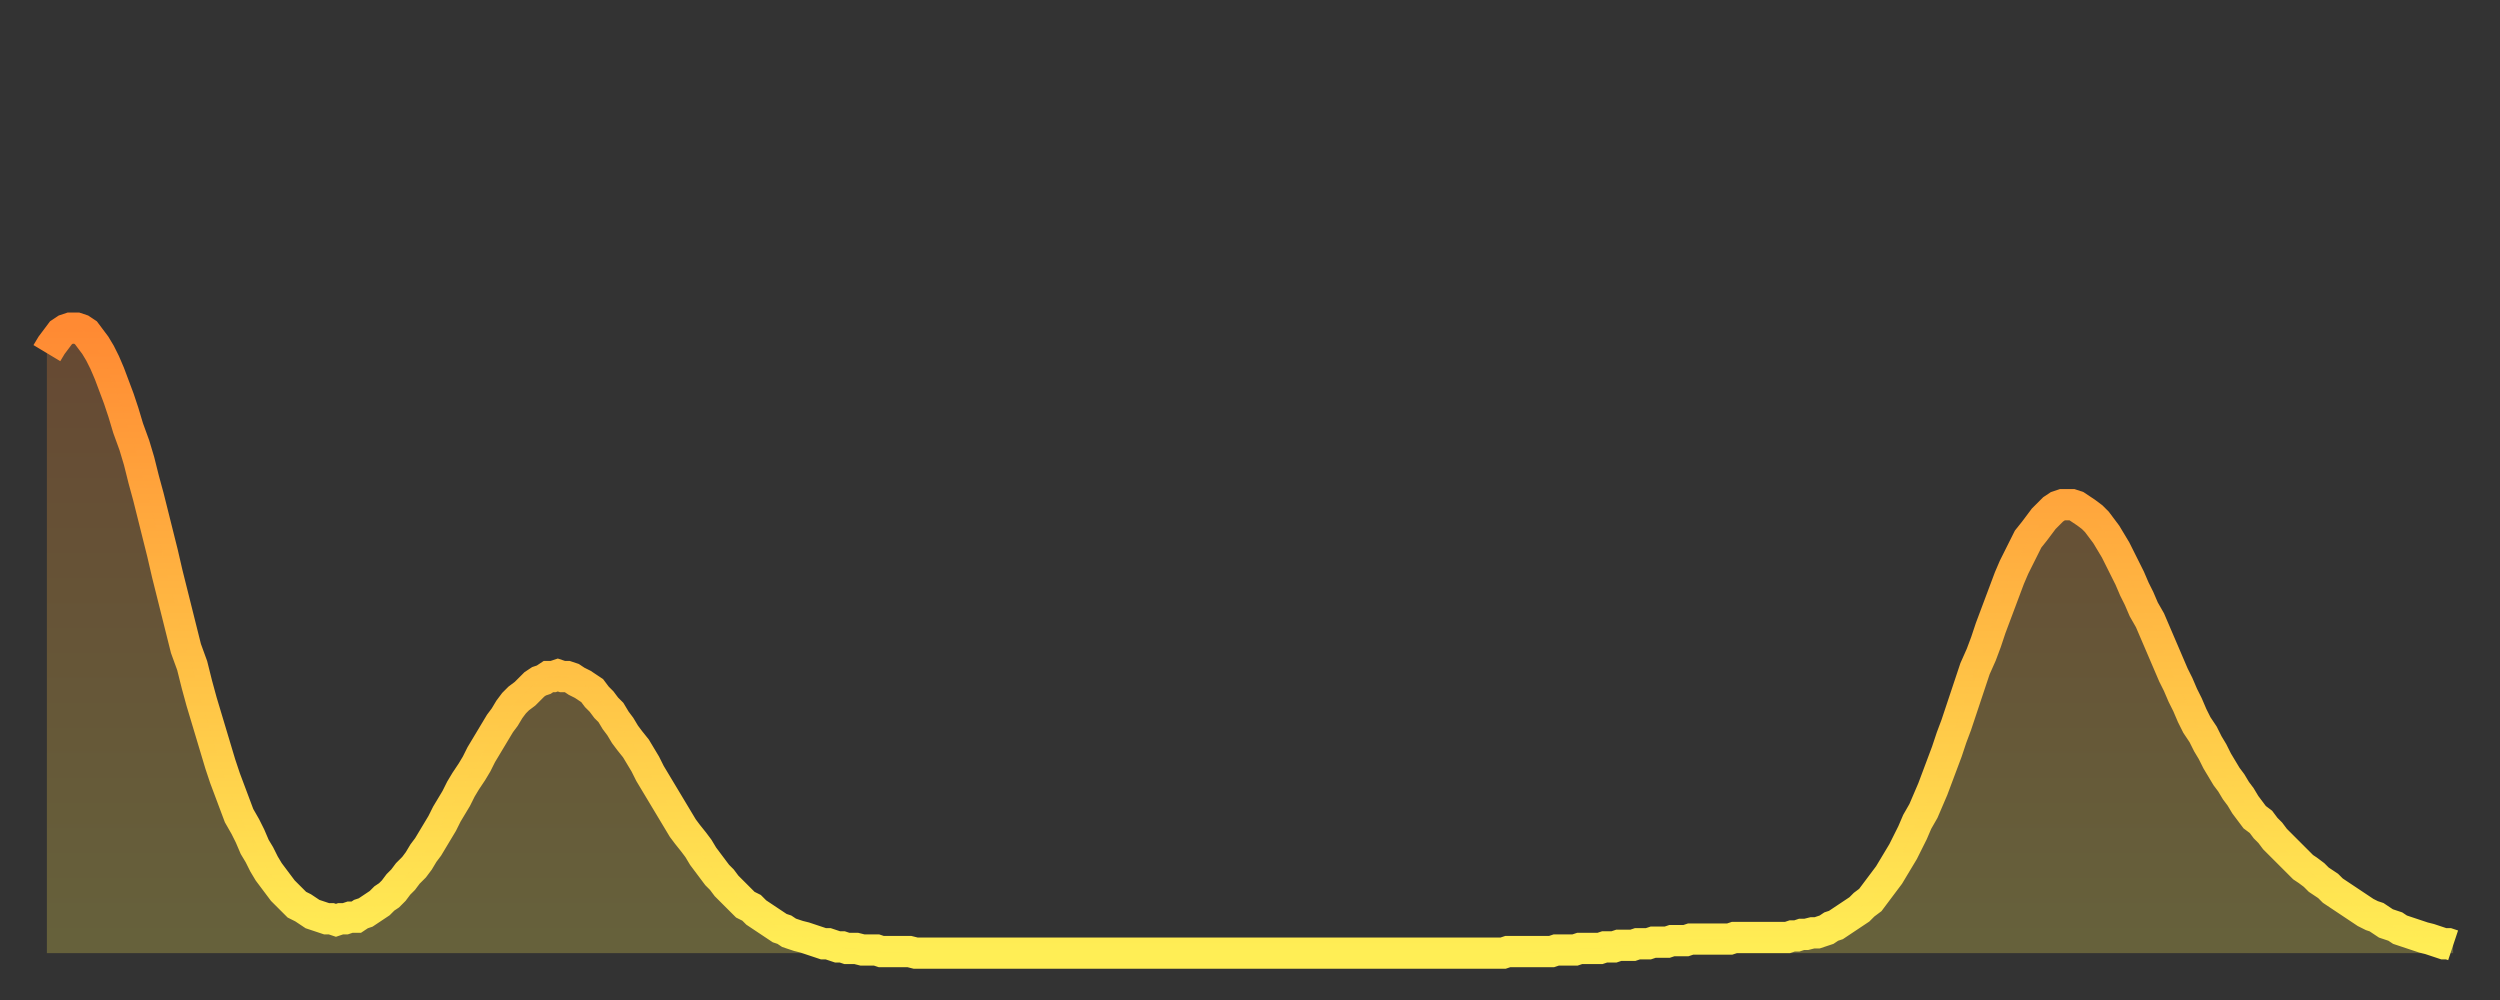
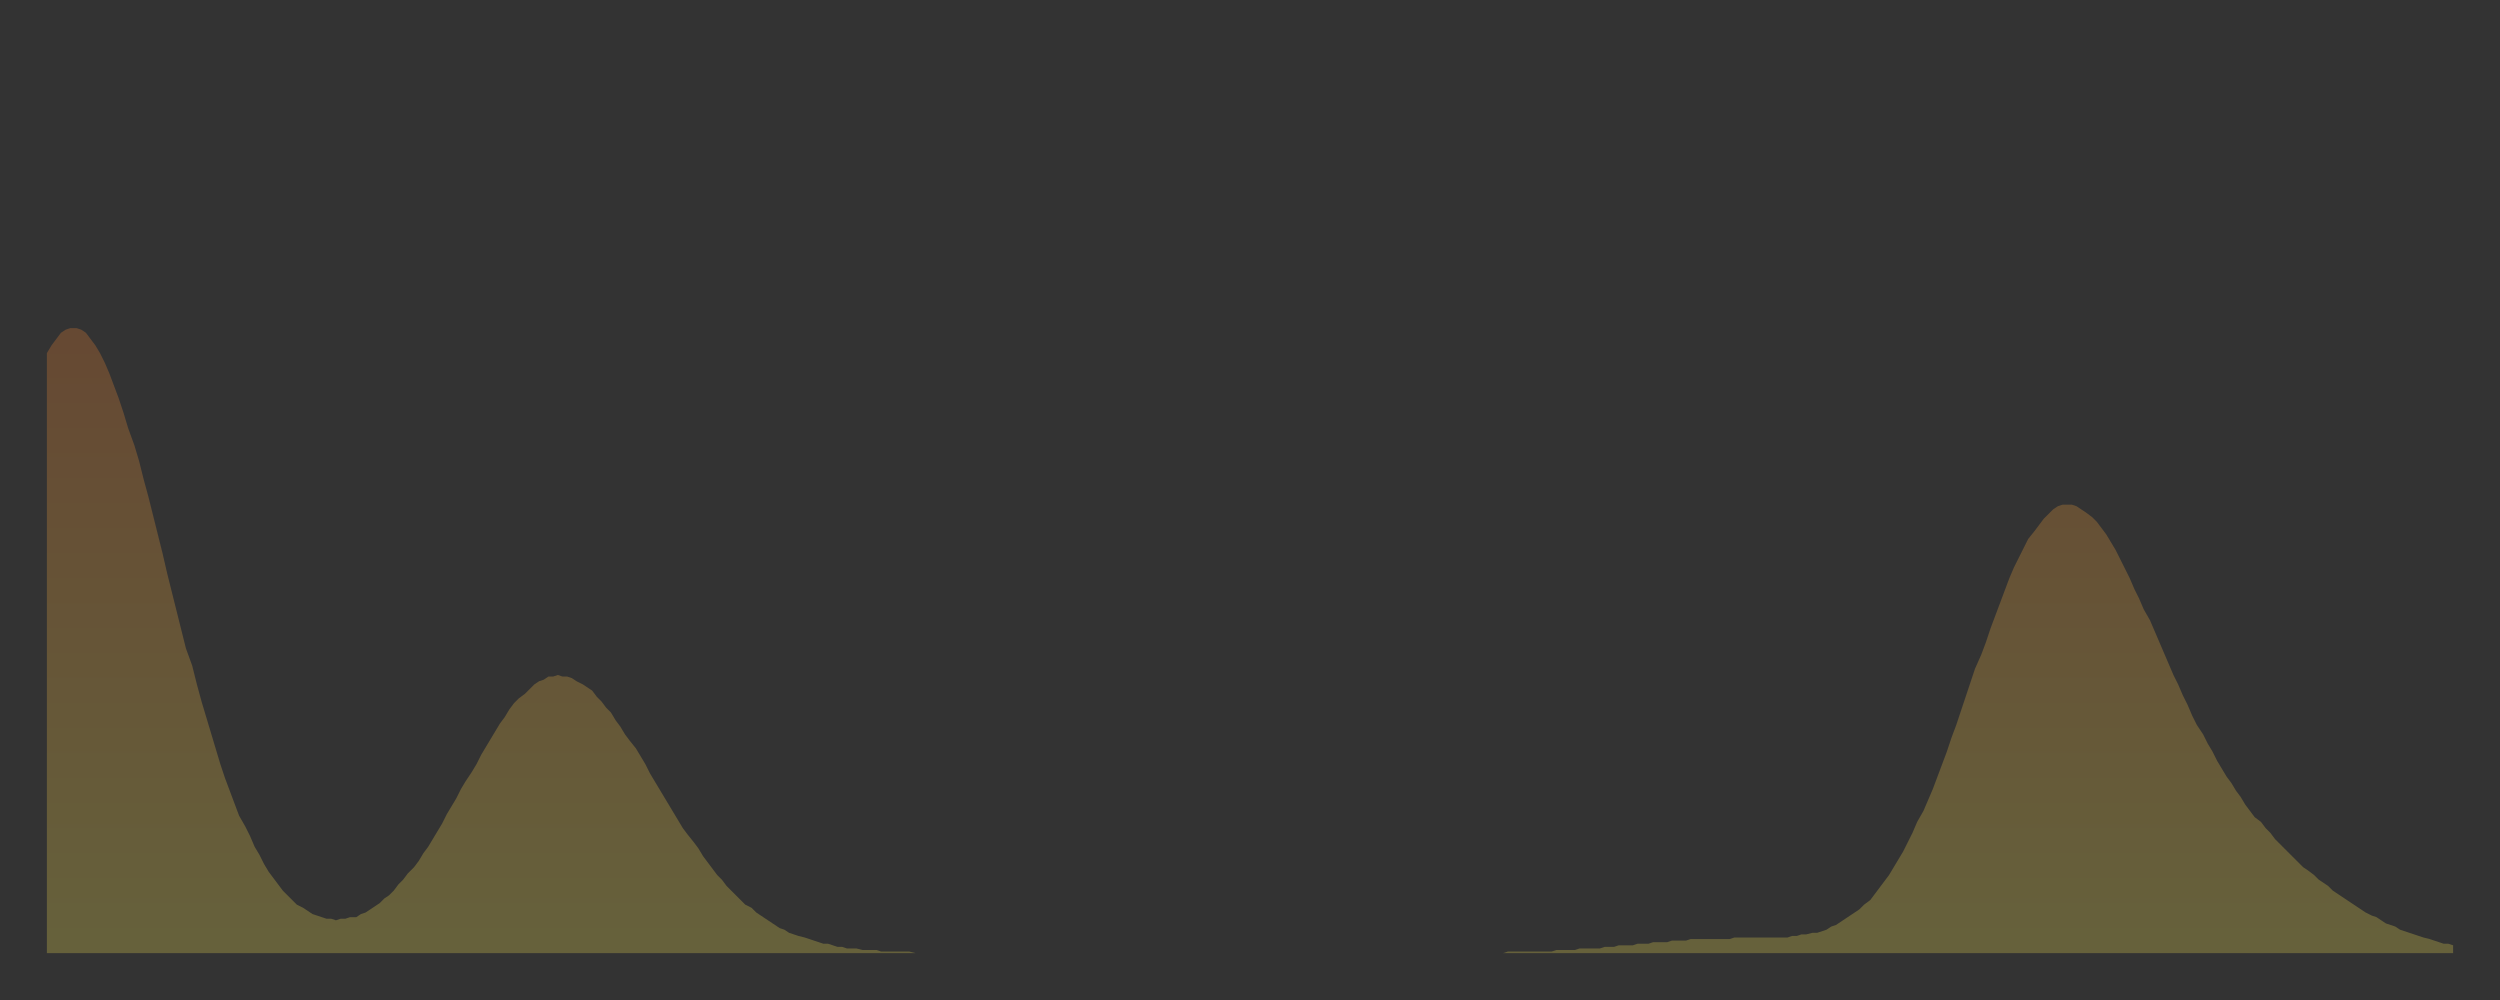
<svg xmlns="http://www.w3.org/2000/svg" baseProfile="full" height="64" version="1.1" width="160">
  <rect width="100%" height="100%" fill="#333333" stroke="none" />
  <defs>
    <linearGradient id="id937738" x1="0" x2="0" y1="0" y2="1">
      <stop offset="0%" stop-color="#ff8a33" />
      <stop offset="50%" stop-color="#ffbc44" />
      <stop offset="100%" stop-color="#ffee55" />
    </linearGradient>
  </defs>
  <g transform="translate(3,3)">
    <g>
-       <path d="M 0.0 19.6 0.3 19.1 0.6 18.7 0.9 18.3 1.2 18.1 1.5 18.0 1.9 18.0 2.2 18.1 2.5 18.3 2.8 18.7 3.1 19.1 3.4 19.6 3.7 20.2 4.0 20.9 4.3 21.7 4.6 22.5 4.9 23.4 5.2 24.4 5.6 25.5 5.9 26.5 6.2 27.7 6.5 28.8 6.8 30.0 7.1 31.2 7.4 32.4 7.7 33.7 8.0 34.9 8.3 36.1 8.6 37.3 8.9 38.5 9.3 39.6 9.6 40.8 9.9 41.9 10.2 42.9 10.5 43.9 10.8 44.9 11.1 45.9 11.4 46.8 11.7 47.6 12.0 48.4 12.3 49.2 12.7 49.9 13.0 50.5 13.3 51.2 13.6 51.7 13.9 52.3 14.2 52.8 14.5 53.2 14.8 53.6 15.1 54.0 15.4 54.3 15.7 54.6 16.0 54.9 16.4 55.1 16.7 55.3 17.0 55.5 17.3 55.6 17.6 55.7 17.9 55.8 18.2 55.8 18.5 55.9 18.8 55.8 19.1 55.8 19.4 55.7 19.8 55.7 20.1 55.5 20.4 55.4 20.7 55.2 21.0 55.0 21.3 54.8 21.6 54.5 21.9 54.3 22.2 54.0 22.5 53.6 22.8 53.3 23.1 52.9 23.5 52.5 23.8 52.1 24.1 51.6 24.4 51.2 24.7 50.7 25.0 50.2 25.3 49.7 25.6 49.1 25.9 48.6 26.2 48.1 26.5 47.5 26.8 47.0 27.2 46.4 27.5 45.9 27.8 45.3 28.1 44.8 28.4 44.3 28.7 43.8 29.0 43.3 29.3 42.9 29.6 42.4 29.9 42.0 30.2 41.7 30.6 41.4 30.9 41.1 31.2 40.8 31.5 40.6 31.8 40.5 32.1 40.3 32.4 40.3 32.7 40.2 33.0 40.3 33.3 40.3 33.6 40.4 33.9 40.6 34.3 40.8 34.6 41.0 34.9 41.2 35.2 41.6 35.5 41.9 35.8 42.3 36.1 42.6 36.4 43.1 36.7 43.5 37.0 44.0 37.3 44.4 37.7 44.9 38.0 45.4 38.3 45.9 38.6 46.5 38.9 47.0 39.2 47.5 39.5 48.0 39.8 48.5 40.1 49.0 40.4 49.5 40.7 50.0 41.0 50.4 41.4 50.9 41.7 51.3 42.0 51.8 42.3 52.2 42.6 52.6 42.9 53.0 43.2 53.3 43.5 53.7 43.8 54.0 44.1 54.3 44.4 54.6 44.7 54.9 45.1 55.1 45.4 55.4 45.7 55.6 46.0 55.8 46.3 56.0 46.6 56.2 46.9 56.4 47.2 56.5 47.5 56.7 47.8 56.8 48.1 56.9 48.5 57.0 48.8 57.1 49.1 57.2 49.4 57.3 49.7 57.4 50.0 57.4 50.3 57.5 50.6 57.6 50.9 57.6 51.2 57.7 51.5 57.7 51.8 57.7 52.2 57.8 52.5 57.8 52.8 57.8 53.1 57.8 53.4 57.9 53.7 57.9 54.0 57.9 54.3 57.9 54.6 57.9 54.9 57.9 55.2 57.9 55.6 58.0 55.9 58.0 56.2 58.0 56.5 58.0 56.8 58.0 57.1 58.0 57.4 58.0 57.7 58.0 58.0 58.0 58.3 58.0 58.6 58.0 58.9 58.0 59.3 58.0 59.6 58.0 59.9 58.0 60.2 58.0 60.5 58.0 60.8 58.0 61.1 58.0 61.4 58.0 61.7 58.0 62.0 58.0 62.3 58.0 62.6 58.0 63.0 58.0 63.3 58.0 63.6 58.0 63.9 58.0 64.2 58.0 64.5 58.0 64.8 58.0 65.1 58.0 65.4 58.0 65.7 58.0 66.0 58.0 66.4 58.0 66.7 58.0 67.0 58.0 67.3 58.0 67.6 58.0 67.9 58.0 68.2 58.0 68.5 58.0 68.8 58.0 69.1 58.0 69.4 58.0 69.7 58.0 70.1 58.0 70.4 58.0 70.7 58.0 71.0 58.0 71.3 58.0 71.6 58.0 71.9 58.0 72.2 58.0 72.5 58.0 72.8 58.0 73.1 58.0 73.5 58.0 73.8 58.0 74.1 58.0 74.4 58.0 74.7 58.0 75.0 58.0 75.3 58.0 75.6 58.0 75.9 58.0 76.2 58.0 76.5 58.0 76.8 58.0 77.2 58.0 77.5 58.0 77.8 58.0 78.1 58.0 78.4 58.0 78.7 58.0 79.0 58.0 79.3 58.0 79.6 58.0 79.9 58.0 80.2 58.0 80.5 58.0 80.9 58.0 81.2 58.0 81.5 58.0 81.8 58.0 82.1 58.0 82.4 58.0 82.7 58.0 83.0 58.0 83.3 58.0 83.6 58.0 83.9 58.0 84.3 58.0 84.6 58.0 84.9 58.0 85.2 58.0 85.5 58.0 85.8 58.0 86.1 58.0 86.4 58.0 86.7 58.0 87.0 58.0 87.3 58.0 87.6 58.0 88.0 58.0 88.3 58.0 88.6 58.0 88.9 58.0 89.2 58.0 89.5 58.0 89.8 58.0 90.1 58.0 90.4 58.0 90.7 58.0 91.0 58.0 91.4 58.0 91.7 58.0 92.0 58.0 92.3 58.0 92.6 58.0 92.9 58.0 93.2 58.0 93.5 57.9 93.8 57.9 94.1 57.9 94.4 57.9 94.7 57.9 95.1 57.9 95.4 57.9 95.7 57.9 96.0 57.9 96.3 57.9 96.6 57.8 96.9 57.8 97.2 57.8 97.5 57.8 97.8 57.8 98.1 57.7 98.4 57.7 98.8 57.7 99.1 57.7 99.4 57.7 99.7 57.6 100.0 57.6 100.3 57.6 100.6 57.5 100.9 57.5 101.2 57.5 101.5 57.5 101.8 57.4 102.2 57.4 102.5 57.4 102.8 57.3 103.1 57.3 103.4 57.3 103.7 57.3 104.0 57.2 104.3 57.2 104.6 57.2 104.9 57.2 105.2 57.1 105.5 57.1 105.9 57.1 106.2 57.1 106.5 57.1 106.8 57.1 107.1 57.1 107.4 57.1 107.7 57.1 108.0 57.0 108.3 57.0 108.6 57.0 108.9 57.0 109.3 57.0 109.6 57.0 109.9 57.0 110.2 57.0 110.5 57.0 110.8 57.0 111.1 57.0 111.4 57.0 111.7 56.9 112.0 56.9 112.3 56.8 112.6 56.8 113.0 56.7 113.3 56.7 113.6 56.6 113.9 56.5 114.2 56.3 114.5 56.2 114.8 56.0 115.1 55.8 115.4 55.6 115.7 55.4 116.0 55.2 116.3 54.9 116.7 54.6 117.0 54.2 117.3 53.8 117.6 53.4 117.9 53.0 118.2 52.5 118.5 52.0 118.8 51.5 119.1 50.9 119.4 50.3 119.7 49.6 120.1 48.9 120.4 48.2 120.7 47.5 121.0 46.7 121.3 45.9 121.6 45.1 121.9 44.2 122.2 43.4 122.5 42.5 122.8 41.6 123.1 40.7 123.4 39.8 123.8 38.9 124.1 38.1 124.4 37.2 124.7 36.4 125.0 35.6 125.3 34.8 125.6 34.0 125.9 33.3 126.2 32.7 126.5 32.1 126.8 31.5 127.2 31.0 127.5 30.6 127.8 30.2 128.1 29.9 128.4 29.6 128.7 29.4 129.0 29.3 129.3 29.3 129.6 29.3 129.9 29.4 130.2 29.6 130.5 29.8 130.9 30.1 131.2 30.4 131.5 30.8 131.8 31.2 132.1 31.7 132.4 32.2 132.7 32.8 133.0 33.4 133.3 34.0 133.6 34.7 133.9 35.3 134.2 36.0 134.6 36.7 134.9 37.4 135.2 38.1 135.5 38.8 135.8 39.5 136.1 40.2 136.4 40.8 136.7 41.5 137.0 42.1 137.3 42.8 137.6 43.4 138.0 44.0 138.3 44.6 138.6 45.1 138.9 45.7 139.2 46.2 139.5 46.7 139.8 47.1 140.1 47.6 140.4 48.0 140.7 48.5 141.0 48.9 141.3 49.3 141.7 49.6 142.0 50.0 142.3 50.3 142.6 50.7 142.9 51.0 143.2 51.3 143.5 51.6 143.8 51.9 144.1 52.2 144.4 52.5 144.7 52.7 145.1 53.0 145.4 53.3 145.7 53.5 146.0 53.7 146.3 54.0 146.6 54.2 146.9 54.4 147.2 54.6 147.5 54.8 147.8 55.0 148.1 55.2 148.4 55.4 148.8 55.6 149.1 55.7 149.4 55.9 149.7 56.1 150.0 56.2 150.3 56.3 150.6 56.5 150.9 56.6 151.2 56.7 151.5 56.8 151.8 56.9 152.1 57.0 152.5 57.1 152.8 57.2 153.1 57.3 153.4 57.4 153.7 57.4 154.0 57.5" fill="none" id="graph-curve" opacity="1" stroke="url(#id937738)" stroke-width="2" />
      <path d="M 0 58 L 0.0 19.6 0.3 19.1 0.6 18.7 0.9 18.3 1.2 18.1 1.5 18.0 1.9 18.0 2.2 18.1 2.5 18.3 2.8 18.7 3.1 19.1 3.4 19.6 3.7 20.2 4.0 20.9 4.3 21.7 4.6 22.5 4.9 23.4 5.2 24.4 5.6 25.5 5.9 26.5 6.2 27.7 6.5 28.8 6.8 30.0 7.1 31.2 7.4 32.4 7.7 33.7 8.0 34.9 8.3 36.1 8.6 37.3 8.9 38.5 9.3 39.6 9.6 40.8 9.9 41.9 10.2 42.9 10.5 43.9 10.8 44.9 11.1 45.9 11.4 46.8 11.7 47.6 12.0 48.4 12.3 49.2 12.7 49.9 13.0 50.5 13.3 51.2 13.6 51.7 13.9 52.3 14.2 52.8 14.5 53.2 14.8 53.6 15.1 54.0 15.4 54.3 15.7 54.6 16.0 54.9 16.4 55.1 16.7 55.3 17.0 55.5 17.3 55.6 17.6 55.7 17.9 55.8 18.2 55.8 18.5 55.9 18.8 55.8 19.1 55.8 19.4 55.7 19.8 55.7 20.1 55.5 20.4 55.4 20.7 55.2 21.0 55.0 21.3 54.8 21.6 54.5 21.9 54.3 22.2 54.0 22.5 53.6 22.8 53.3 23.1 52.9 23.5 52.5 23.8 52.1 24.1 51.6 24.4 51.2 24.7 50.7 25.0 50.2 25.3 49.7 25.6 49.1 25.9 48.6 26.2 48.1 26.5 47.5 26.8 47.0 27.2 46.4 27.5 45.9 27.8 45.3 28.1 44.8 28.4 44.3 28.7 43.8 29.0 43.3 29.3 42.9 29.6 42.4 29.9 42.0 30.2 41.7 30.6 41.4 30.9 41.1 31.2 40.8 31.5 40.6 31.8 40.5 32.1 40.3 32.4 40.3 32.7 40.2 33.0 40.3 33.3 40.3 33.6 40.4 33.9 40.6 34.3 40.8 34.6 41.0 34.9 41.2 35.2 41.6 35.5 41.9 35.8 42.3 36.1 42.6 36.4 43.1 36.7 43.5 37.0 44.0 37.3 44.4 37.7 44.9 38.0 45.4 38.3 45.9 38.6 46.5 38.9 47.0 39.2 47.5 39.5 48.0 39.8 48.5 40.1 49.0 40.4 49.5 40.7 50.0 41.0 50.4 41.4 50.9 41.7 51.3 42.0 51.8 42.3 52.2 42.6 52.6 42.9 53.0 43.2 53.3 43.5 53.7 43.8 54.0 44.1 54.3 44.4 54.6 44.7 54.9 45.1 55.1 45.4 55.4 45.7 55.6 46.0 55.8 46.3 56.0 46.6 56.2 46.9 56.4 47.2 56.5 47.5 56.7 47.8 56.8 48.1 56.9 48.5 57.0 48.8 57.1 49.1 57.2 49.4 57.3 49.7 57.4 50.0 57.4 50.3 57.5 50.6 57.6 50.9 57.6 51.2 57.7 51.5 57.7 51.8 57.7 52.2 57.8 52.5 57.8 52.8 57.8 53.1 57.8 53.4 57.9 53.7 57.9 54.0 57.9 54.3 57.9 54.6 57.9 54.9 57.9 55.2 57.9 55.6 58.0 55.9 58.0 56.2 58.0 56.5 58.0 56.8 58.0 57.1 58.0 57.4 58.0 57.7 58.0 58.0 58.0 58.3 58.0 58.6 58.0 58.9 58.0 59.3 58.0 59.6 58.0 59.9 58.0 60.2 58.0 60.5 58.0 60.8 58.0 61.1 58.0 61.4 58.0 61.7 58.0 62.0 58.0 62.3 58.0 62.6 58.0 63.0 58.0 63.3 58.0 63.6 58.0 63.9 58.0 64.2 58.0 64.5 58.0 64.8 58.0 65.1 58.0 65.4 58.0 65.7 58.0 66.0 58.0 66.4 58.0 66.7 58.0 67.0 58.0 67.3 58.0 67.6 58.0 67.9 58.0 68.2 58.0 68.5 58.0 68.8 58.0 69.1 58.0 69.4 58.0 69.7 58.0 70.1 58.0 70.4 58.0 70.7 58.0 71.0 58.0 71.3 58.0 71.6 58.0 71.9 58.0 72.2 58.0 72.5 58.0 72.8 58.0 73.1 58.0 73.5 58.0 73.8 58.0 74.1 58.0 74.4 58.0 74.7 58.0 75.0 58.0 75.3 58.0 75.6 58.0 75.9 58.0 76.2 58.0 76.5 58.0 76.8 58.0 77.2 58.0 77.5 58.0 77.8 58.0 78.1 58.0 78.4 58.0 78.7 58.0 79.0 58.0 79.3 58.0 79.6 58.0 79.9 58.0 80.2 58.0 80.5 58.0 80.9 58.0 81.2 58.0 81.5 58.0 81.8 58.0 82.1 58.0 82.4 58.0 82.7 58.0 83.0 58.0 83.3 58.0 83.6 58.0 83.9 58.0 84.3 58.0 84.6 58.0 84.9 58.0 85.2 58.0 85.5 58.0 85.8 58.0 86.1 58.0 86.4 58.0 86.7 58.0 87.0 58.0 87.3 58.0 87.6 58.0 88.0 58.0 88.3 58.0 88.6 58.0 88.9 58.0 89.2 58.0 89.5 58.0 89.8 58.0 90.1 58.0 90.4 58.0 90.7 58.0 91.0 58.0 91.4 58.0 91.7 58.0 92.0 58.0 92.3 58.0 92.6 58.0 92.9 58.0 93.2 58.0 93.5 57.9 93.8 57.9 94.1 57.9 94.4 57.9 94.7 57.9 95.1 57.9 95.4 57.9 95.7 57.9 96.0 57.9 96.3 57.9 96.6 57.8 96.9 57.8 97.2 57.8 97.5 57.8 97.8 57.8 98.1 57.7 98.4 57.7 98.8 57.7 99.1 57.7 99.4 57.7 99.7 57.6 100.0 57.6 100.3 57.6 100.6 57.5 100.9 57.5 101.2 57.5 101.5 57.5 101.8 57.4 102.2 57.4 102.5 57.4 102.8 57.3 103.1 57.3 103.4 57.3 103.7 57.3 104.0 57.2 104.3 57.2 104.6 57.2 104.9 57.2 105.2 57.1 105.5 57.1 105.9 57.1 106.2 57.1 106.5 57.1 106.8 57.1 107.1 57.1 107.4 57.1 107.7 57.1 108.0 57.0 108.3 57.0 108.6 57.0 108.9 57.0 109.3 57.0 109.6 57.0 109.9 57.0 110.2 57.0 110.5 57.0 110.8 57.0 111.1 57.0 111.4 57.0 111.7 56.9 112.0 56.9 112.3 56.8 112.6 56.8 113.0 56.7 113.3 56.7 113.6 56.6 113.9 56.5 114.2 56.3 114.5 56.2 114.8 56.0 115.1 55.8 115.4 55.6 115.7 55.4 116.0 55.2 116.3 54.9 116.7 54.6 117.0 54.2 117.3 53.8 117.6 53.4 117.9 53.0 118.2 52.5 118.5 52.0 118.8 51.5 119.1 50.9 119.4 50.3 119.7 49.6 120.1 48.9 120.4 48.2 120.7 47.5 121.0 46.7 121.3 45.9 121.6 45.1 121.9 44.2 122.2 43.4 122.5 42.5 122.8 41.6 123.1 40.7 123.4 39.8 123.8 38.9 124.1 38.1 124.4 37.2 124.7 36.4 125.0 35.6 125.3 34.8 125.6 34.0 125.9 33.3 126.2 32.7 126.5 32.1 126.8 31.5 127.2 31.0 127.5 30.6 127.8 30.2 128.1 29.9 128.4 29.6 128.7 29.4 129.0 29.3 129.3 29.3 129.6 29.3 129.9 29.4 130.2 29.6 130.5 29.8 130.9 30.1 131.2 30.4 131.5 30.8 131.8 31.2 132.1 31.7 132.4 32.2 132.7 32.8 133.0 33.4 133.3 34.0 133.6 34.7 133.9 35.3 134.2 36.0 134.6 36.7 134.9 37.4 135.2 38.1 135.5 38.8 135.8 39.5 136.1 40.2 136.4 40.8 136.7 41.5 137.0 42.1 137.3 42.8 137.6 43.4 138.0 44.0 138.3 44.6 138.6 45.1 138.9 45.7 139.2 46.2 139.5 46.7 139.8 47.1 140.1 47.6 140.4 48.0 140.7 48.5 141.0 48.9 141.3 49.3 141.7 49.6 142.0 50.0 142.3 50.3 142.6 50.7 142.9 51.0 143.2 51.3 143.5 51.6 143.8 51.9 144.1 52.2 144.4 52.5 144.7 52.7 145.1 53.0 145.4 53.3 145.7 53.5 146.0 53.7 146.3 54.0 146.6 54.2 146.9 54.4 147.2 54.6 147.5 54.8 147.8 55.0 148.1 55.2 148.4 55.4 148.8 55.6 149.1 55.7 149.4 55.9 149.7 56.1 150.0 56.2 150.3 56.3 150.6 56.5 150.9 56.6 151.2 56.7 151.5 56.8 151.8 56.9 152.1 57.0 152.5 57.1 152.8 57.2 153.1 57.3 153.4 57.4 153.7 57.4 154.0 57.5 154 58" fill="url(#id937738)" fill-opacity=".25" id="graph-shadow" />
    </g>
  </g>
</svg>